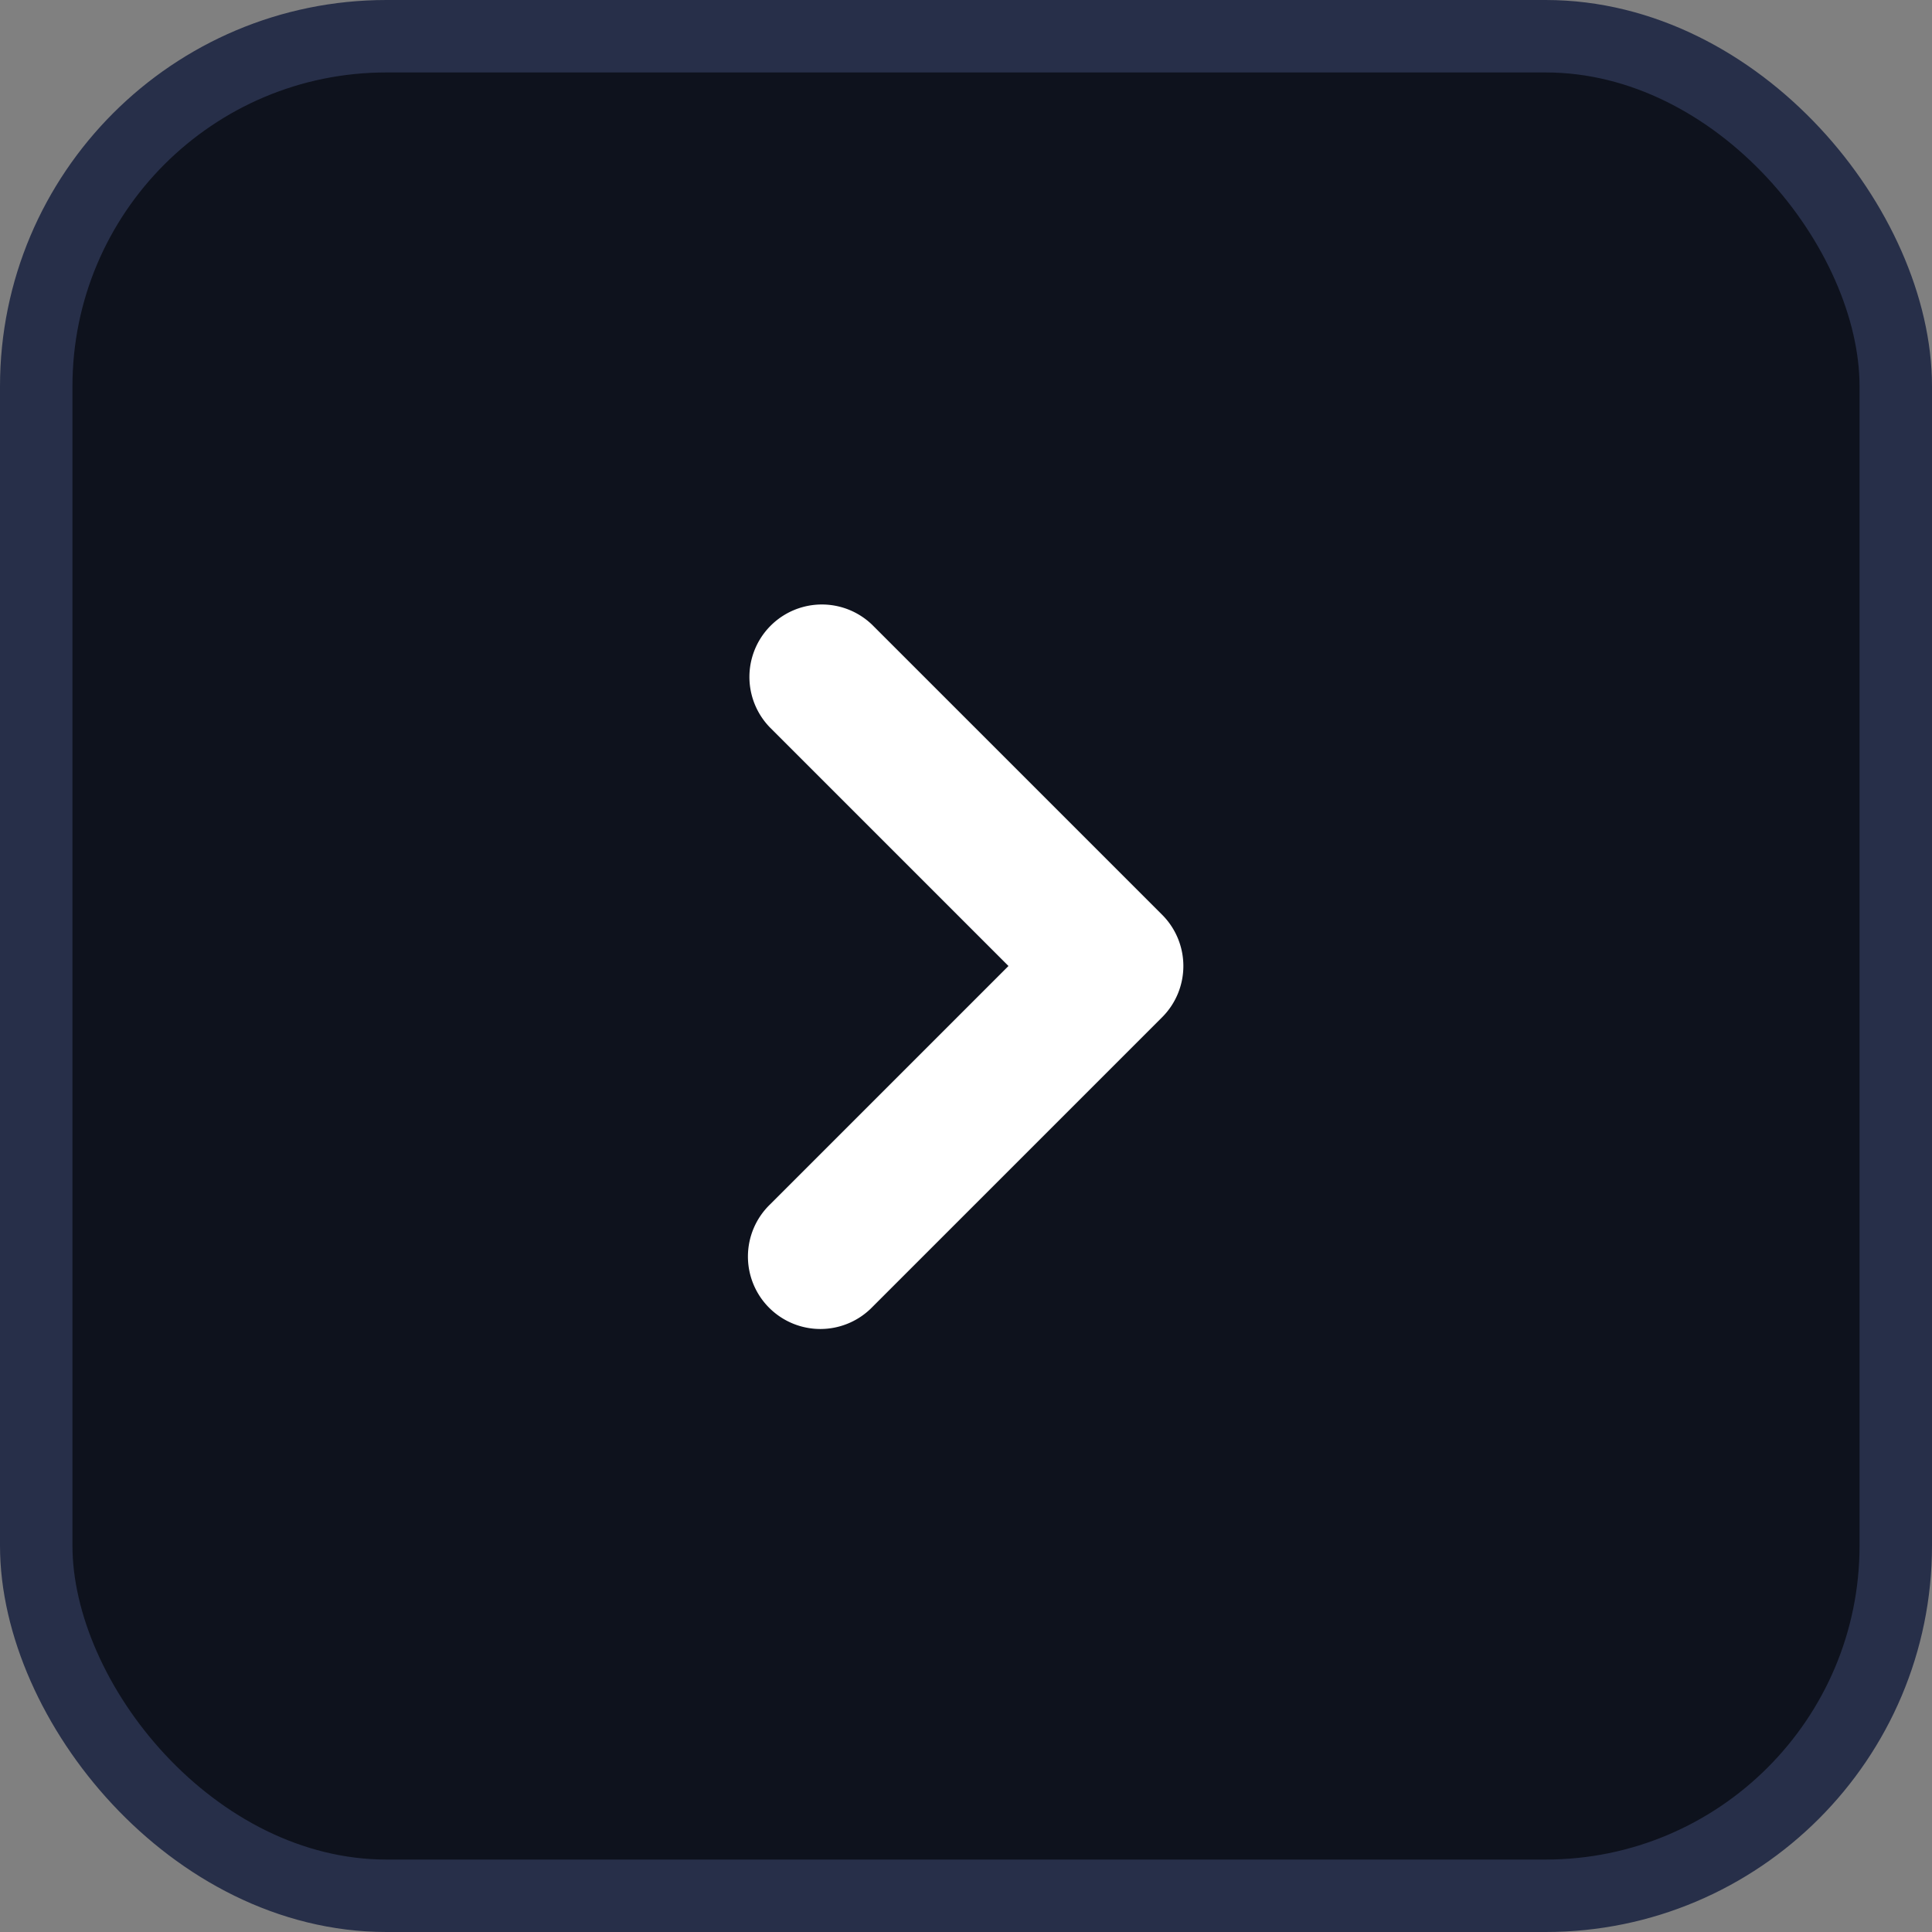
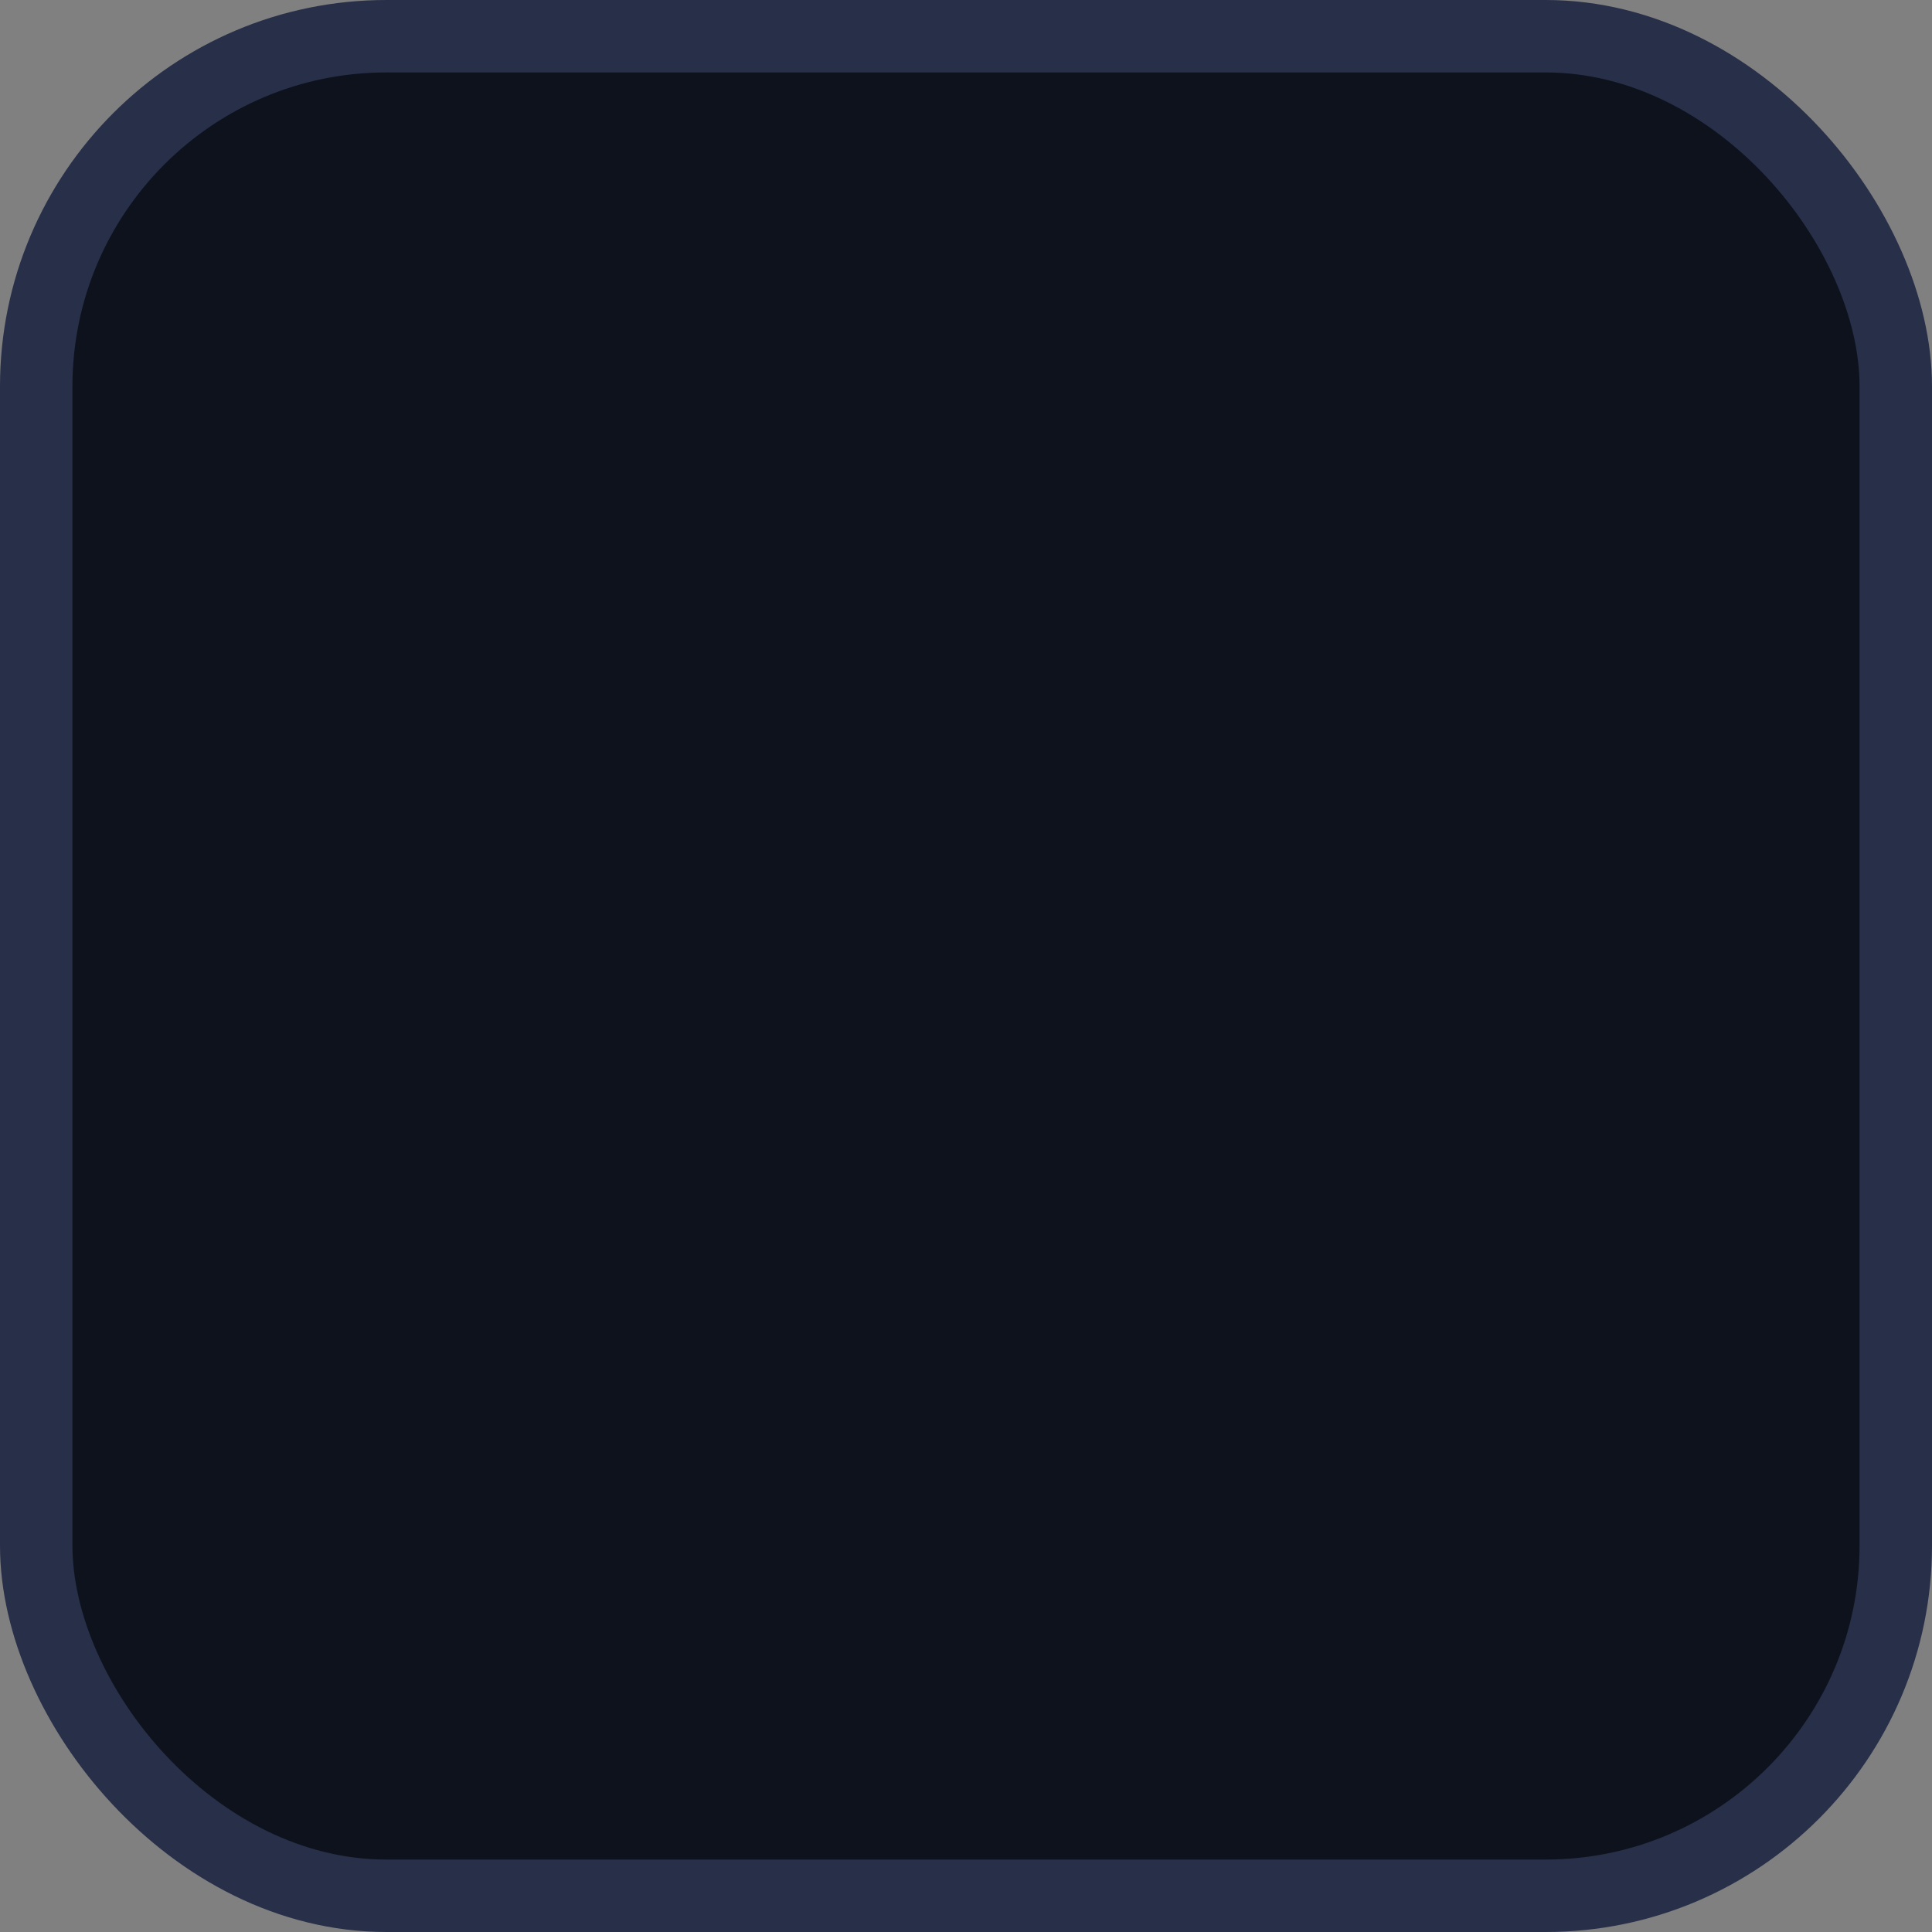
<svg xmlns="http://www.w3.org/2000/svg" width="40" height="40" viewBox="0 0 40 40" fill="none">
  <rect x="0" y="0" width="40" height="40" fill="#808080" stroke="none" />
  <rect x=".75" y=".75" width="38.5" height="38.5" rx="7.25" fill="#0E121D" stroke="#272F49" stroke-width="1.5" />
-   <path d="M17.884 13.116a1.25 1.25 0 0 0-1.767 1.768L21.233 20l-5.116 5.116a1.25 1.25 0 1 0 1.767 1.768l6-6a1.25 1.25 0 0 0 0-1.768l-6-6Z" fill="#fff" stroke="#fff" stroke-width=".5" stroke-linecap="round" stroke-linejoin="round" />
</svg>